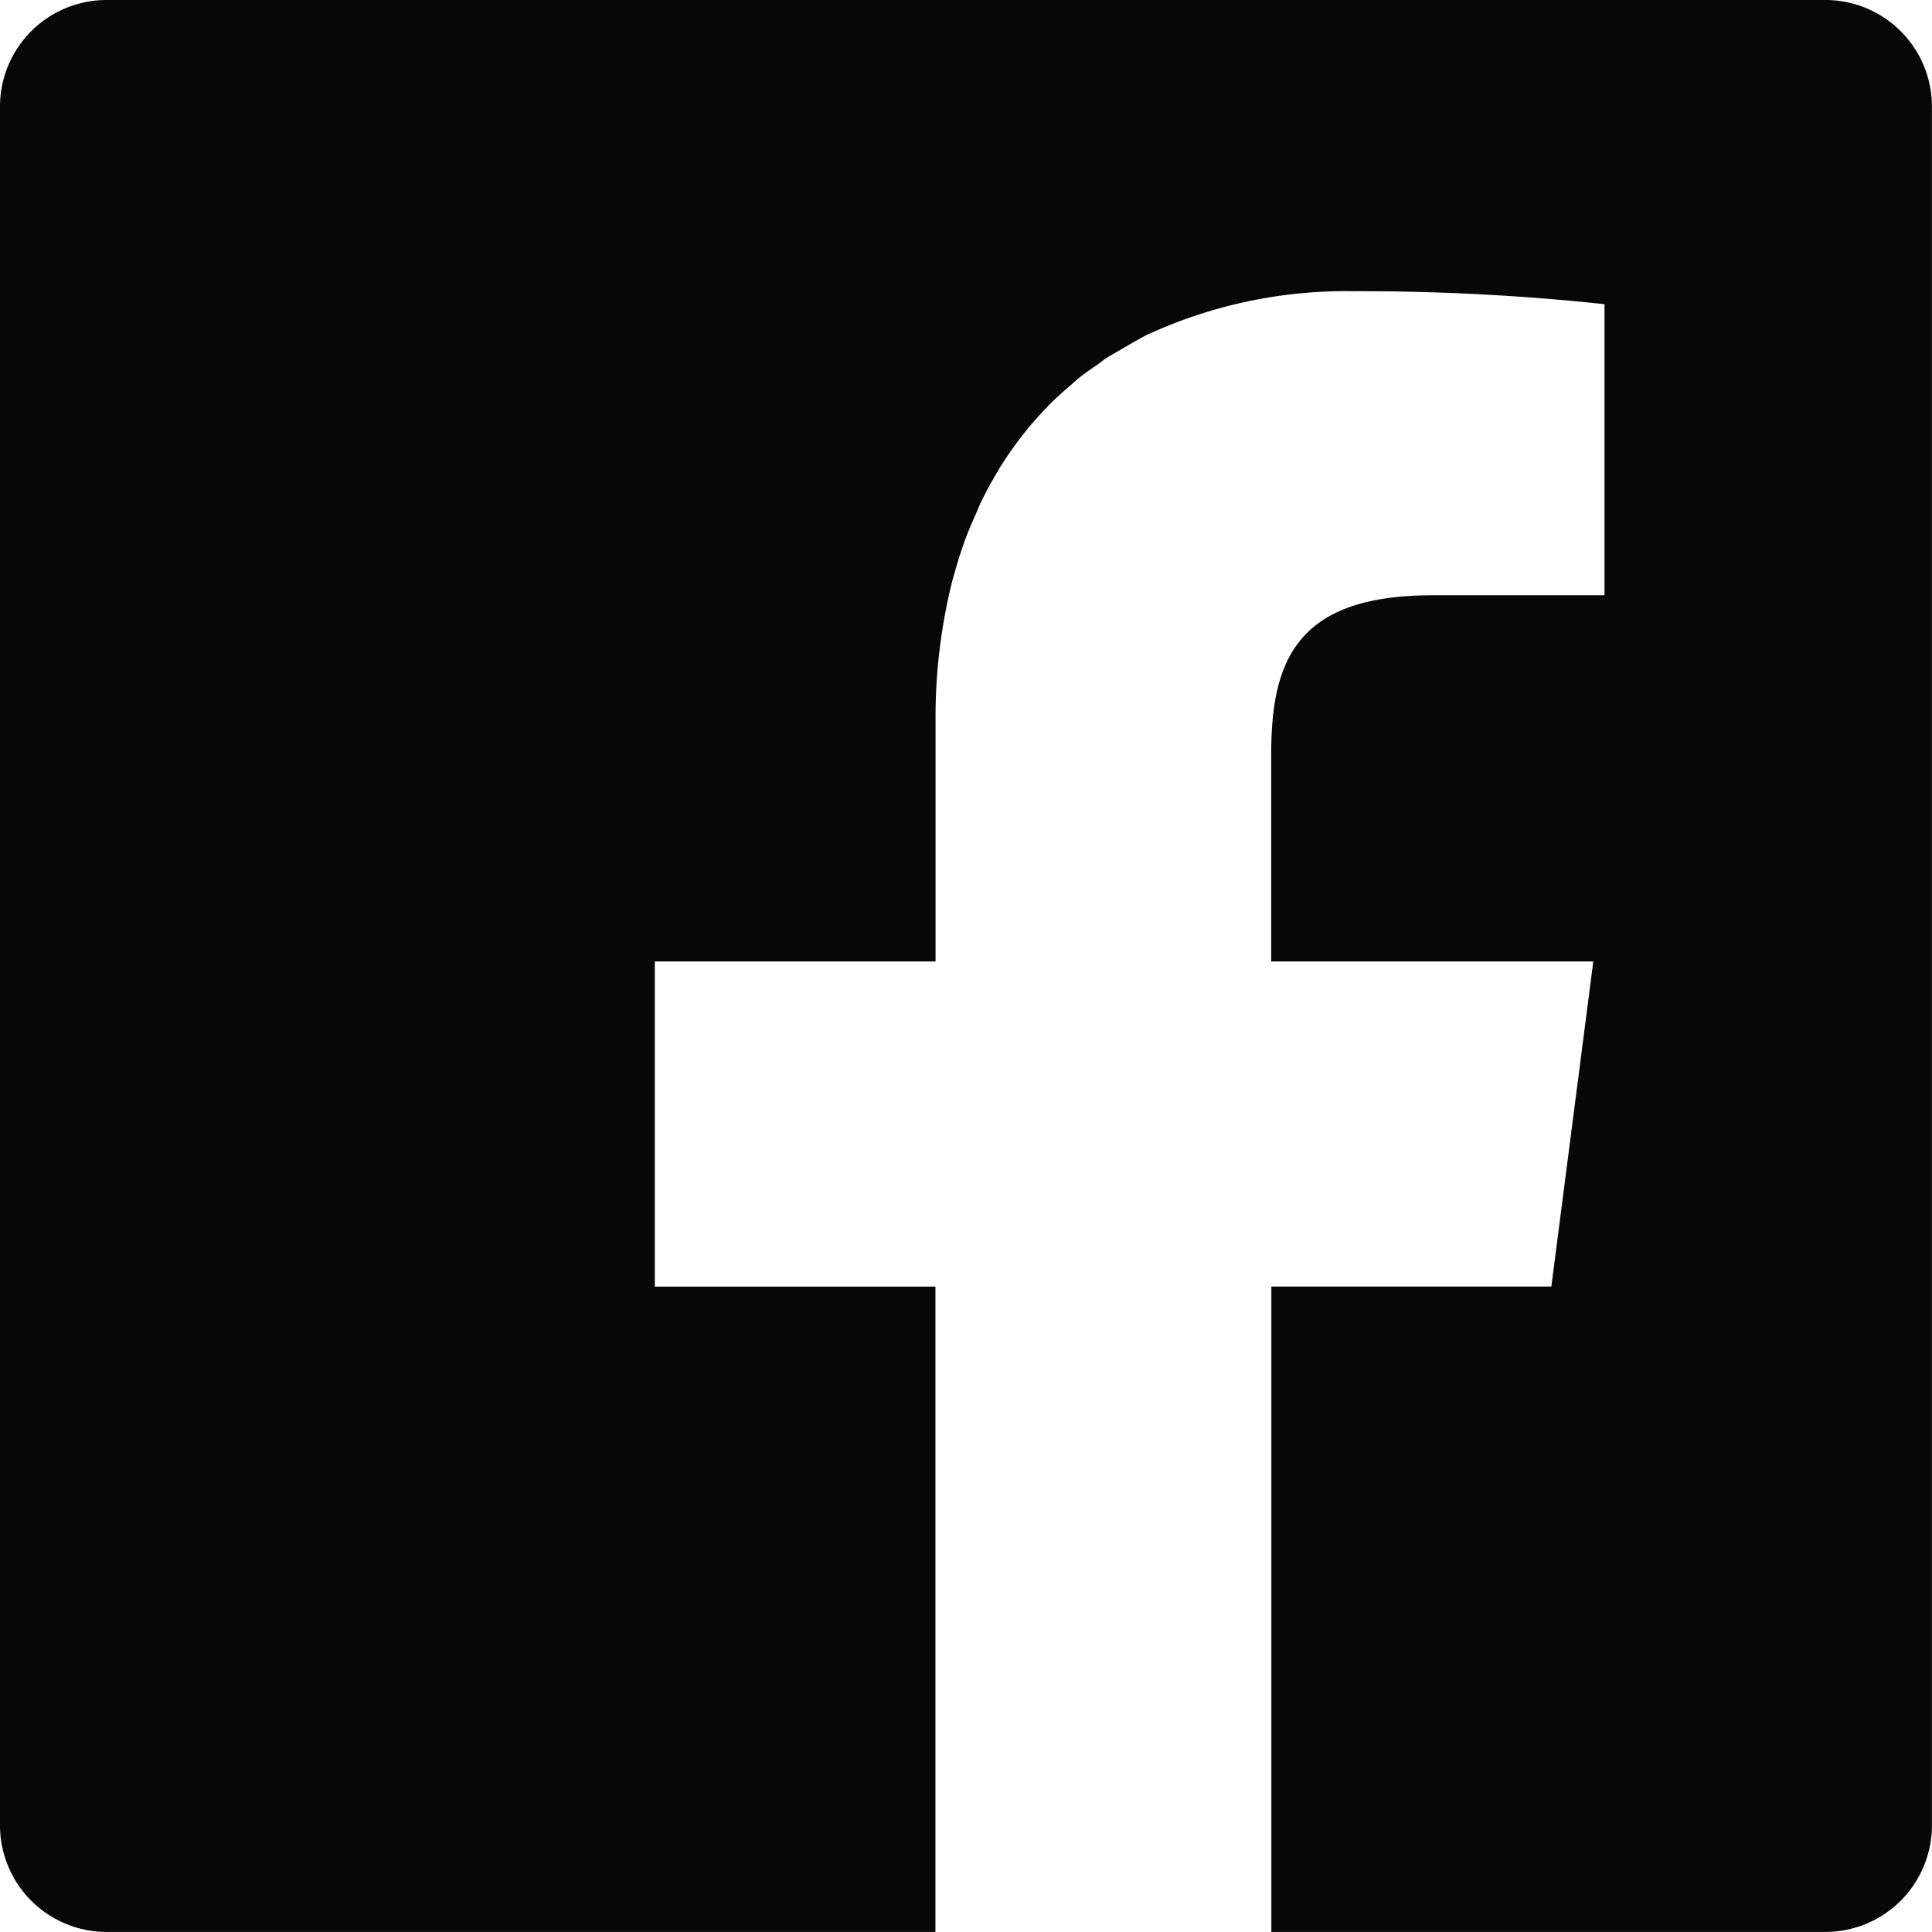
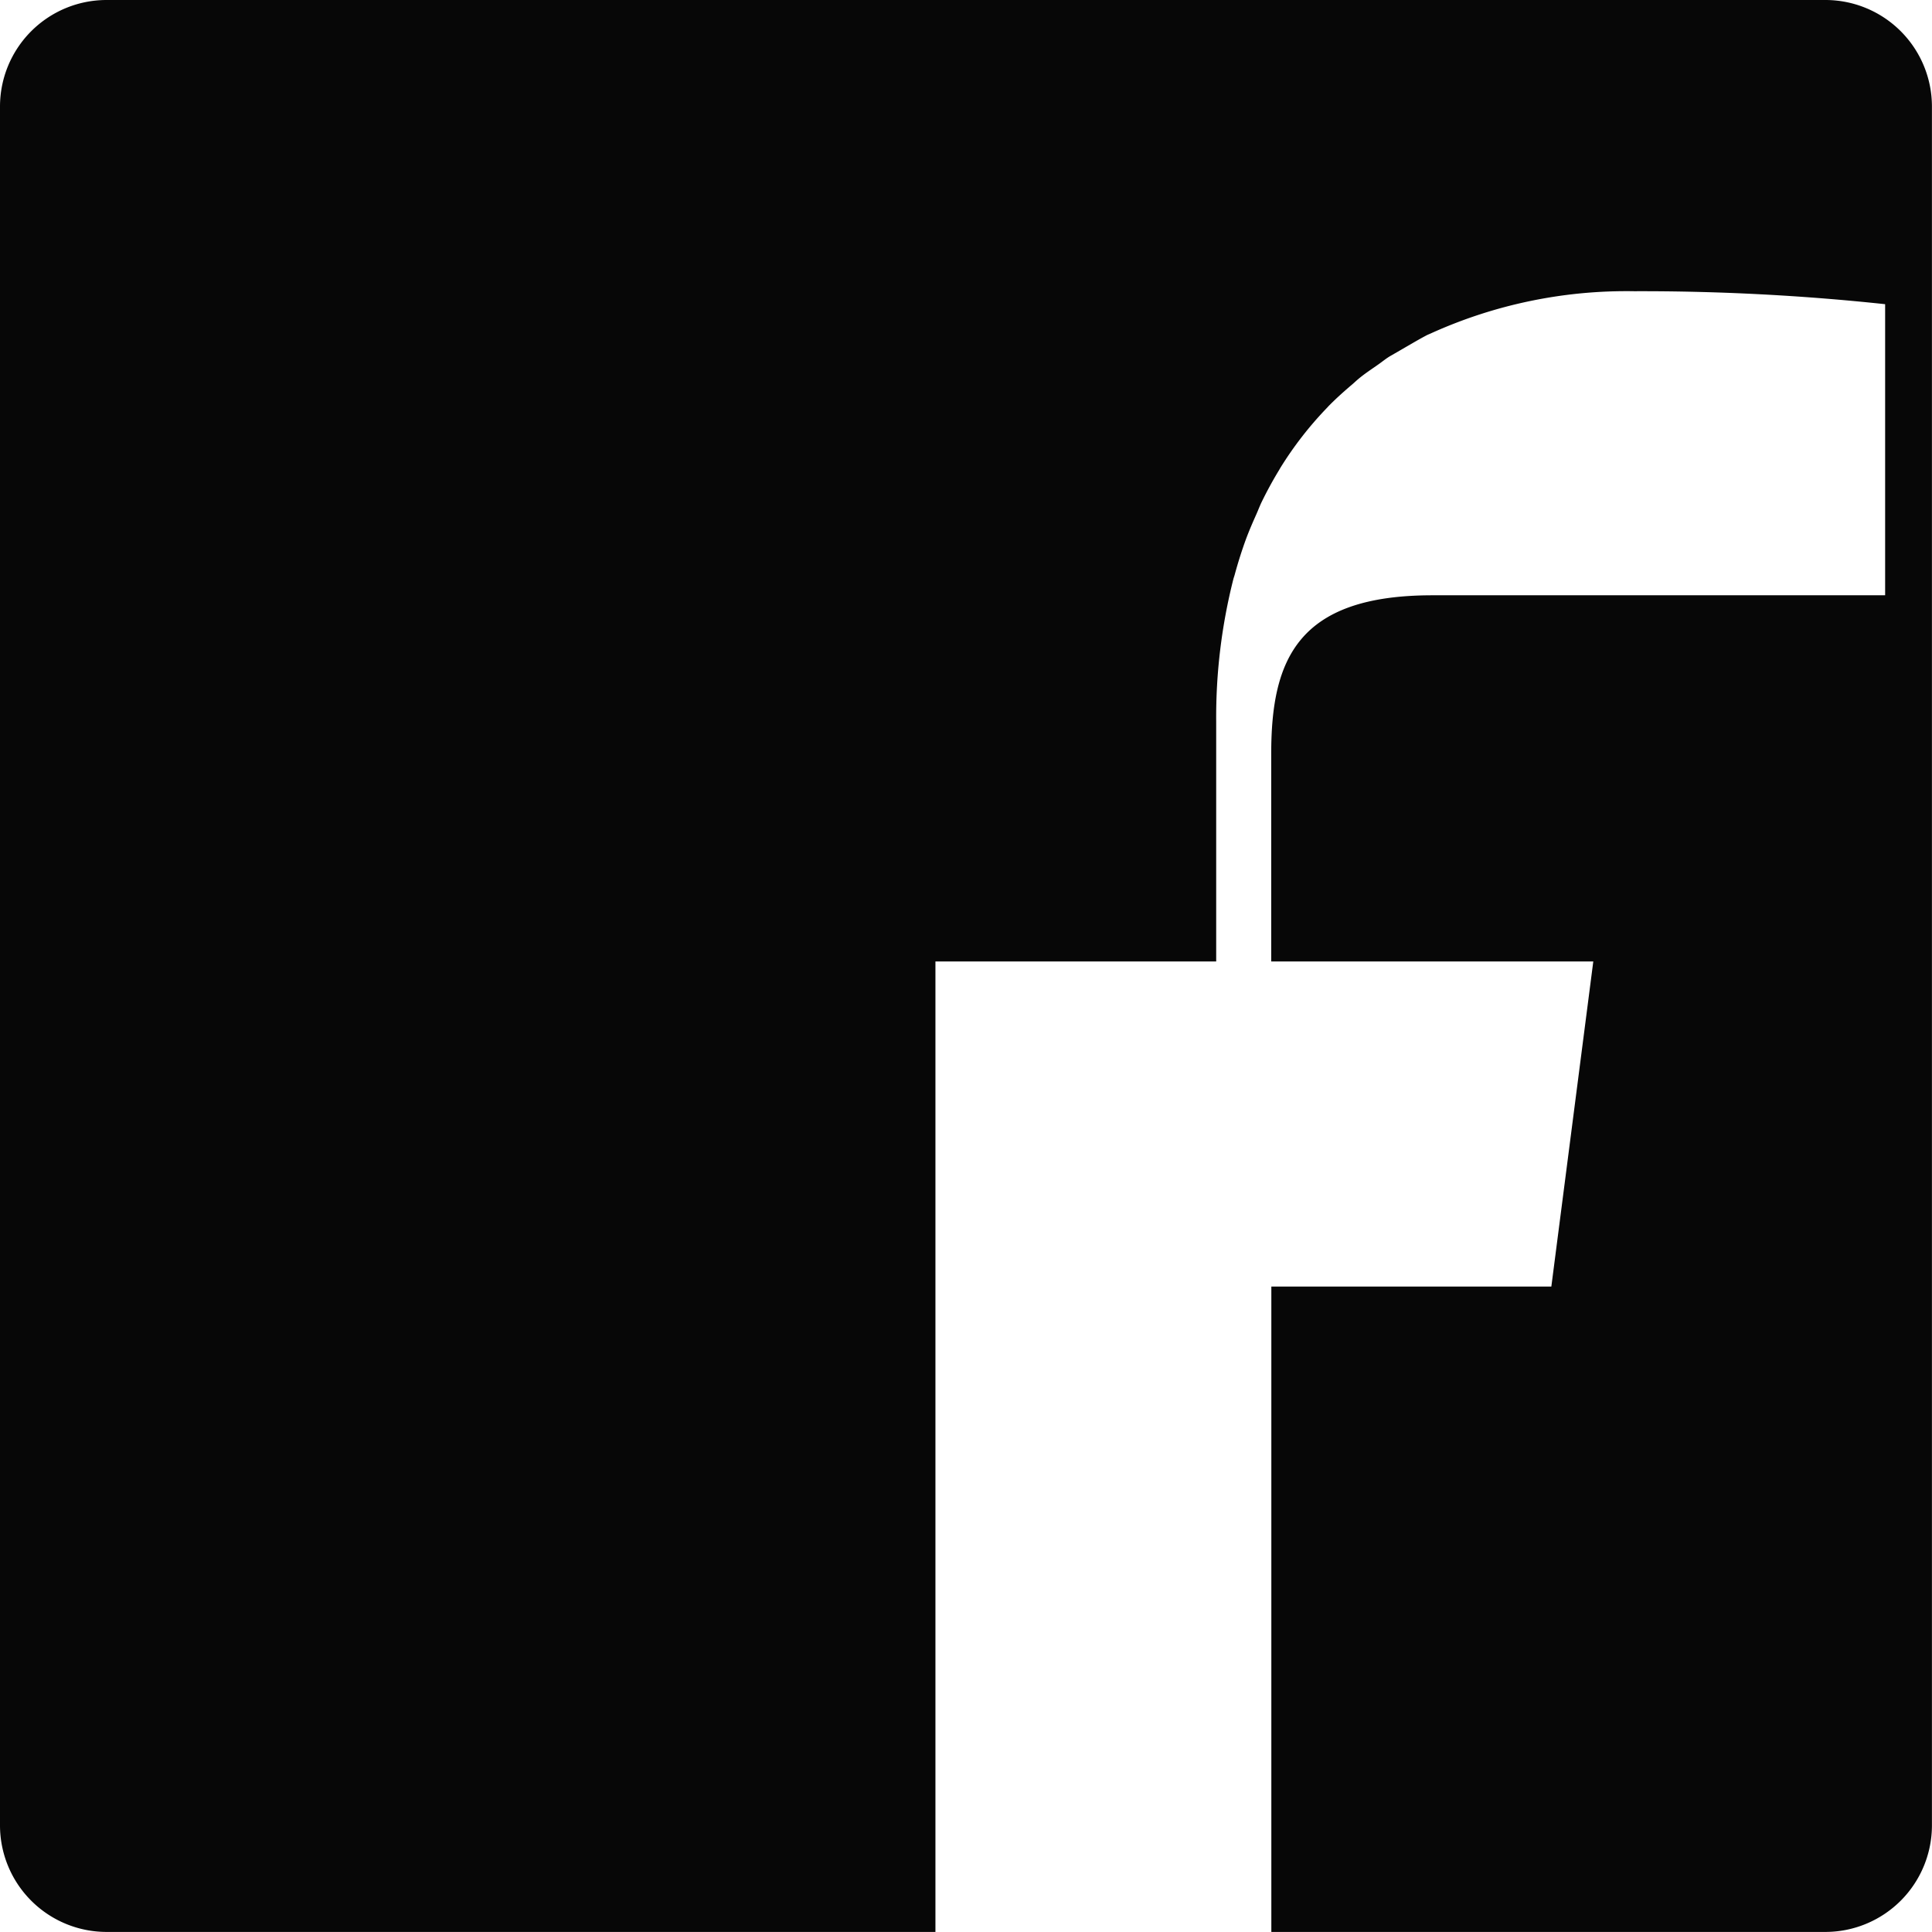
<svg xmlns="http://www.w3.org/2000/svg" width="31.001" height="31.001" viewBox="0 0 31.001 31.001">
  <defs>
    <style>.a{fill:#070707;}</style>
  </defs>
-   <path class="a" d="M29.291,0H1.71A1.71,1.71,0,0,0,0,1.71V29.287A1.711,1.711,0,0,0,1.71,31h13.3V20.645H10.507V15.428h4.505V11.577a9.015,9.015,0,0,1,.277-2.29c.006-.021.013-.04.019-.061q.079-.292.179-.567c.053-.143.113-.281.174-.417.025-.057.048-.117.074-.173q.133-.275.288-.529l.014-.025a5.723,5.723,0,0,1,.754-.972l.019-.021c.122-.125.252-.241.385-.354.03-.025.058-.053.088-.078.1-.086.218-.163.329-.241.066-.046.13-.1.2-.14s.15-.086.225-.13c.117-.067.232-.136.354-.2.021-.011.044-.019.065-.029a7.6,7.6,0,0,1,3.265-.677,36.779,36.779,0,0,1,4.025.208V9.552H22.985c-2.165,0-2.587,1.032-2.587,2.543v3.333h5.168l-.673,5.216H20.4V31h8.893A1.711,1.711,0,0,0,31,29.287V1.71A1.71,1.71,0,0,0,29.291,0Z" />
+   <path class="a" d="M29.291,0H1.71A1.71,1.71,0,0,0,0,1.71V29.287A1.711,1.711,0,0,0,1.71,31h13.3V20.645V15.428h4.505V11.577a9.015,9.015,0,0,1,.277-2.29c.006-.021.013-.04.019-.061q.079-.292.179-.567c.053-.143.113-.281.174-.417.025-.057.048-.117.074-.173q.133-.275.288-.529l.014-.025a5.723,5.723,0,0,1,.754-.972l.019-.021c.122-.125.252-.241.385-.354.03-.025.058-.053.088-.078.1-.086.218-.163.329-.241.066-.046.13-.1.2-.14s.15-.086.225-.13c.117-.067.232-.136.354-.2.021-.011.044-.019.065-.029a7.6,7.6,0,0,1,3.265-.677,36.779,36.779,0,0,1,4.025.208V9.552H22.985c-2.165,0-2.587,1.032-2.587,2.543v3.333h5.168l-.673,5.216H20.4V31h8.893A1.711,1.711,0,0,0,31,29.287V1.71A1.71,1.71,0,0,0,29.291,0Z" />
</svg>